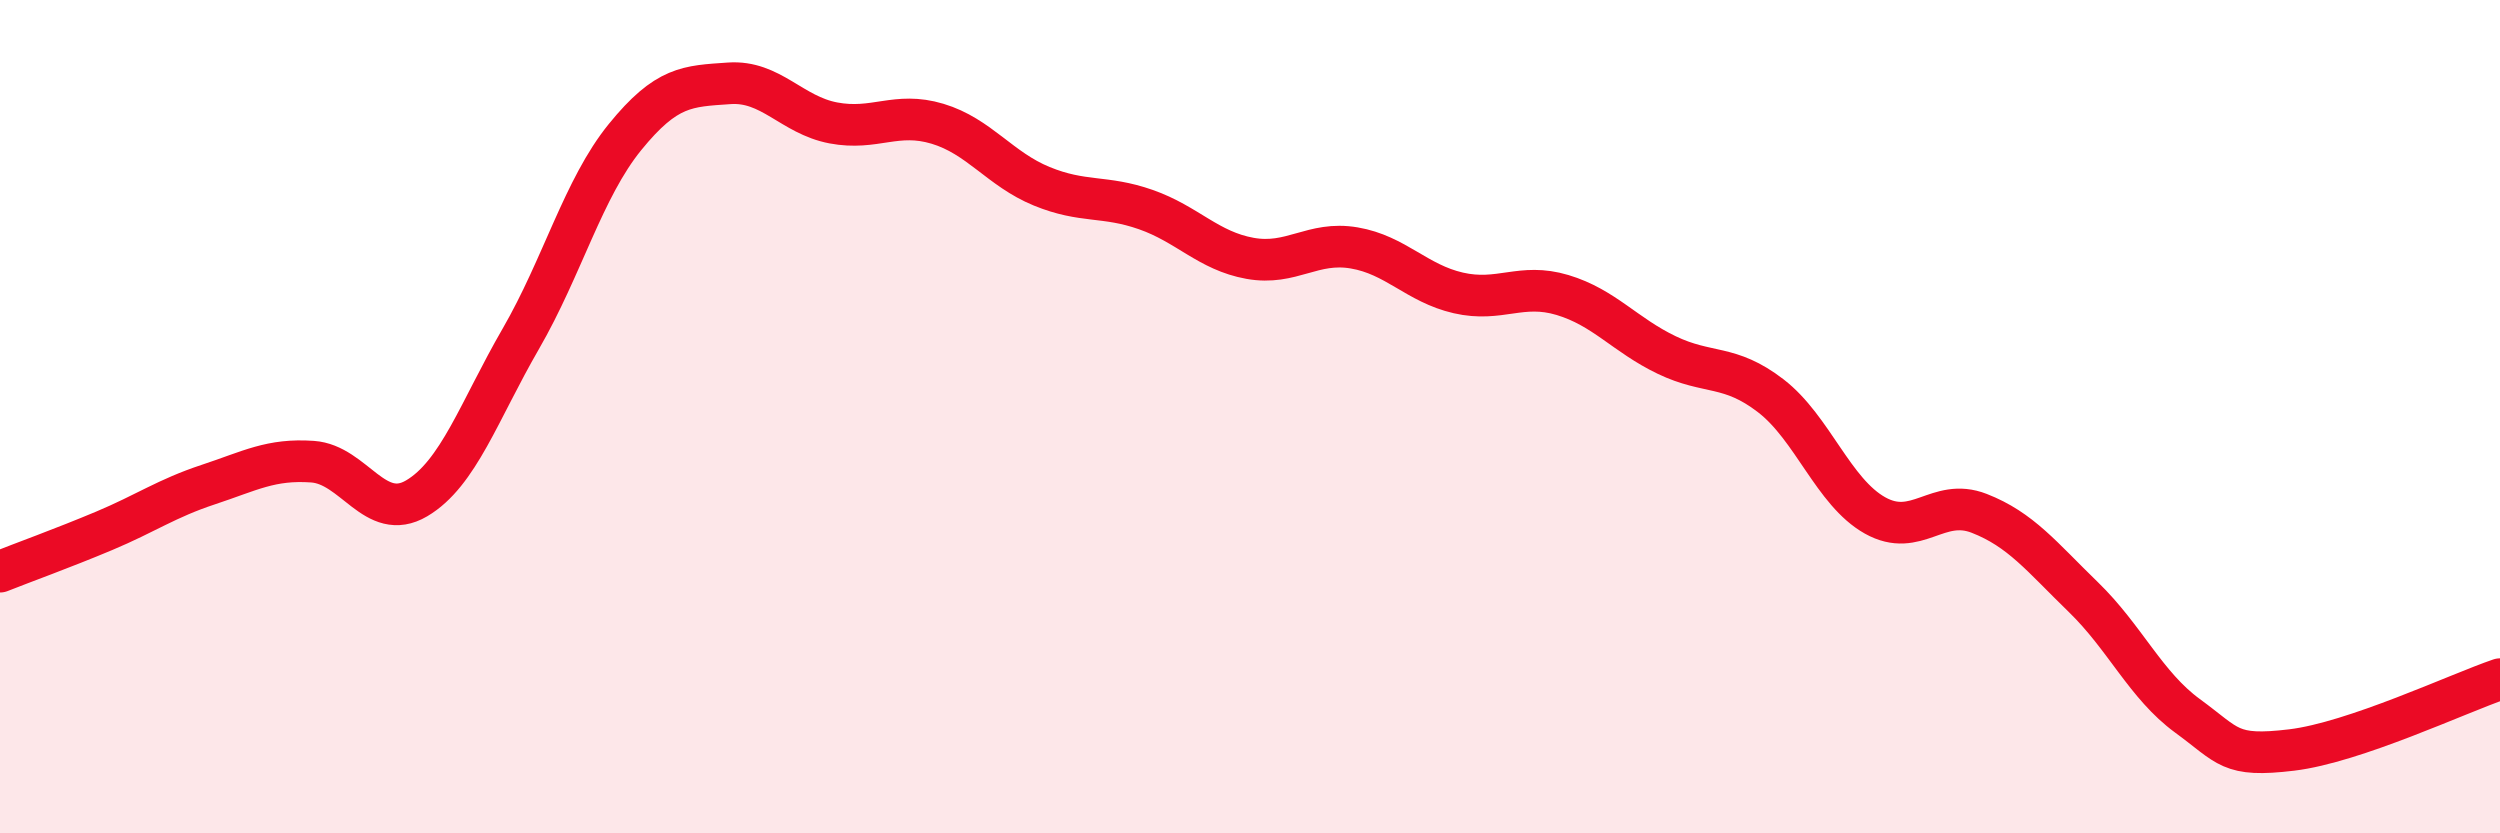
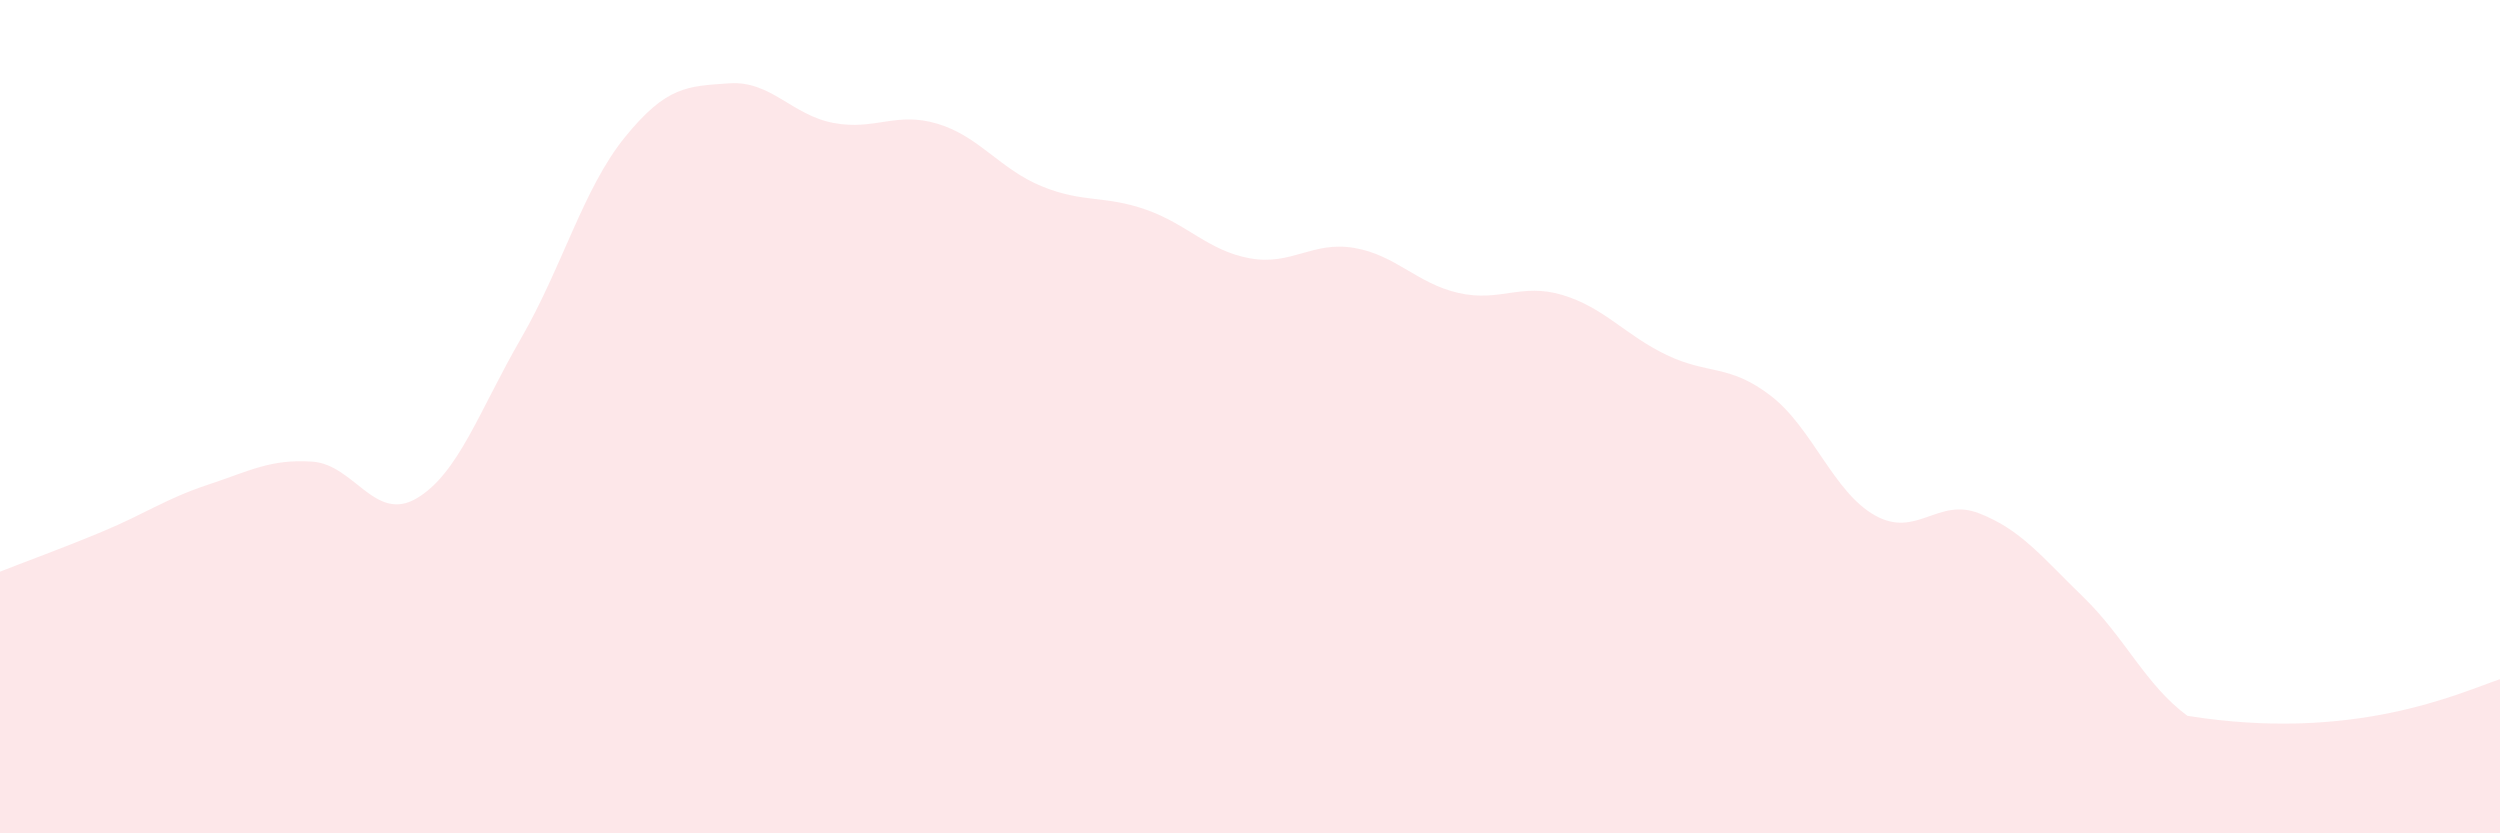
<svg xmlns="http://www.w3.org/2000/svg" width="60" height="20" viewBox="0 0 60 20">
-   <path d="M 0,13.72 C 0.5,13.52 1.5,13.16 2.5,12.74 C 3.5,12.32 4,11.96 5,11.63 C 6,11.3 6.5,11.01 7.5,11.08 C 8.5,11.15 9,12.55 10,11.96 C 11,11.37 11.5,9.86 12.5,8.13 C 13.5,6.4 14,4.52 15,3.29 C 16,2.06 16.5,2.07 17.5,2 C 18.5,1.93 19,2.76 20,2.95 C 21,3.14 21.5,2.67 22.5,2.97 C 23.5,3.27 24,4.06 25,4.47 C 26,4.88 26.5,4.68 27.5,5.03 C 28.5,5.38 29,6.02 30,6.2 C 31,6.38 31.5,5.78 32.5,5.95 C 33.5,6.12 34,6.8 35,7.03 C 36,7.26 36.5,6.78 37.5,7.08 C 38.5,7.38 39,8.04 40,8.52 C 41,9 41.5,8.73 42.5,9.5 C 43.5,10.27 44,11.81 45,12.37 C 46,12.93 46.5,11.93 47.5,12.32 C 48.5,12.71 49,13.36 50,14.33 C 51,15.3 51.5,16.45 52.5,17.18 C 53.5,17.91 53.5,18.18 55,18 C 56.5,17.82 59,16.64 60,16.3L60 20L0 20Z" fill="#EB0A25" opacity="0.1" stroke-linecap="round" stroke-linejoin="round" />
-   <path d="M 0,13.72 C 0.5,13.52 1.5,13.16 2.5,12.74 C 3.5,12.32 4,11.96 5,11.63 C 6,11.3 6.5,11.01 7.5,11.08 C 8.5,11.15 9,12.55 10,11.96 C 11,11.37 11.5,9.86 12.5,8.13 C 13.5,6.4 14,4.52 15,3.29 C 16,2.06 16.5,2.07 17.5,2 C 18.5,1.93 19,2.76 20,2.95 C 21,3.14 21.5,2.67 22.5,2.97 C 23.5,3.27 24,4.06 25,4.47 C 26,4.88 26.5,4.68 27.5,5.03 C 28.5,5.38 29,6.02 30,6.2 C 31,6.38 31.5,5.78 32.5,5.95 C 33.5,6.12 34,6.8 35,7.03 C 36,7.26 36.5,6.78 37.5,7.08 C 38.5,7.38 39,8.04 40,8.52 C 41,9 41.5,8.73 42.5,9.5 C 43.5,10.27 44,11.81 45,12.37 C 46,12.93 46.5,11.93 47.5,12.32 C 48.5,12.71 49,13.36 50,14.33 C 51,15.3 51.5,16.45 52.5,17.18 C 53.5,17.91 53.5,18.18 55,18 C 56.5,17.82 59,16.64 60,16.3" stroke="#EB0A25" stroke-width="1" fill="none" stroke-linecap="round" stroke-linejoin="round" />
+   <path d="M 0,13.72 C 0.5,13.52 1.5,13.16 2.5,12.74 C 3.5,12.32 4,11.96 5,11.63 C 6,11.3 6.5,11.01 7.5,11.08 C 8.5,11.15 9,12.55 10,11.96 C 11,11.37 11.5,9.86 12.5,8.13 C 13.5,6.4 14,4.52 15,3.29 C 16,2.06 16.5,2.07 17.5,2 C 18.5,1.93 19,2.76 20,2.95 C 21,3.14 21.5,2.67 22.5,2.97 C 23.5,3.27 24,4.06 25,4.47 C 26,4.88 26.5,4.68 27.5,5.03 C 28.5,5.38 29,6.02 30,6.2 C 31,6.38 31.5,5.78 32.5,5.95 C 33.5,6.12 34,6.8 35,7.03 C 36,7.26 36.5,6.78 37.5,7.08 C 38.5,7.38 39,8.04 40,8.52 C 41,9 41.5,8.73 42.5,9.5 C 43.5,10.27 44,11.81 45,12.37 C 46,12.93 46.5,11.93 47.5,12.32 C 48.5,12.71 49,13.36 50,14.33 C 51,15.3 51.5,16.45 52.5,17.18 C 56.5,17.82 59,16.64 60,16.3L60 20L0 20Z" fill="#EB0A25" opacity="0.1" stroke-linecap="round" stroke-linejoin="round" />
</svg>